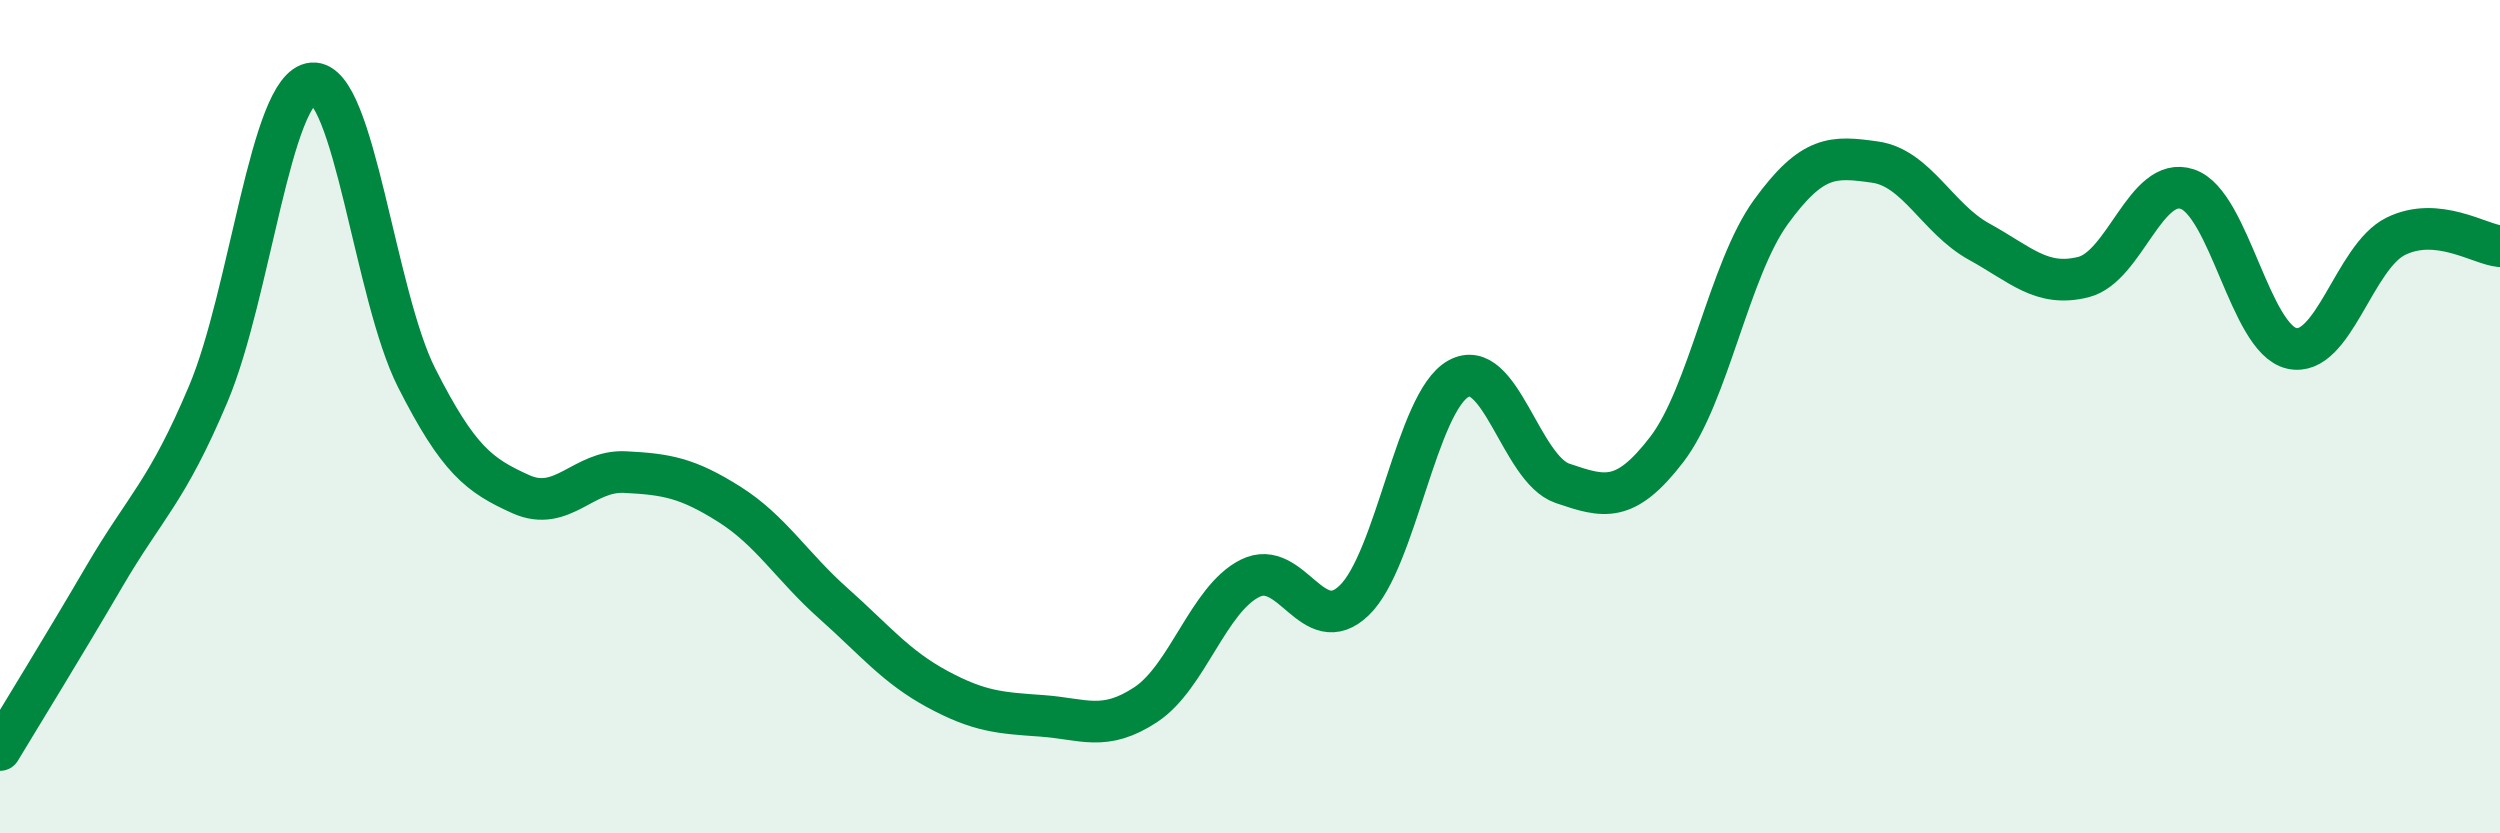
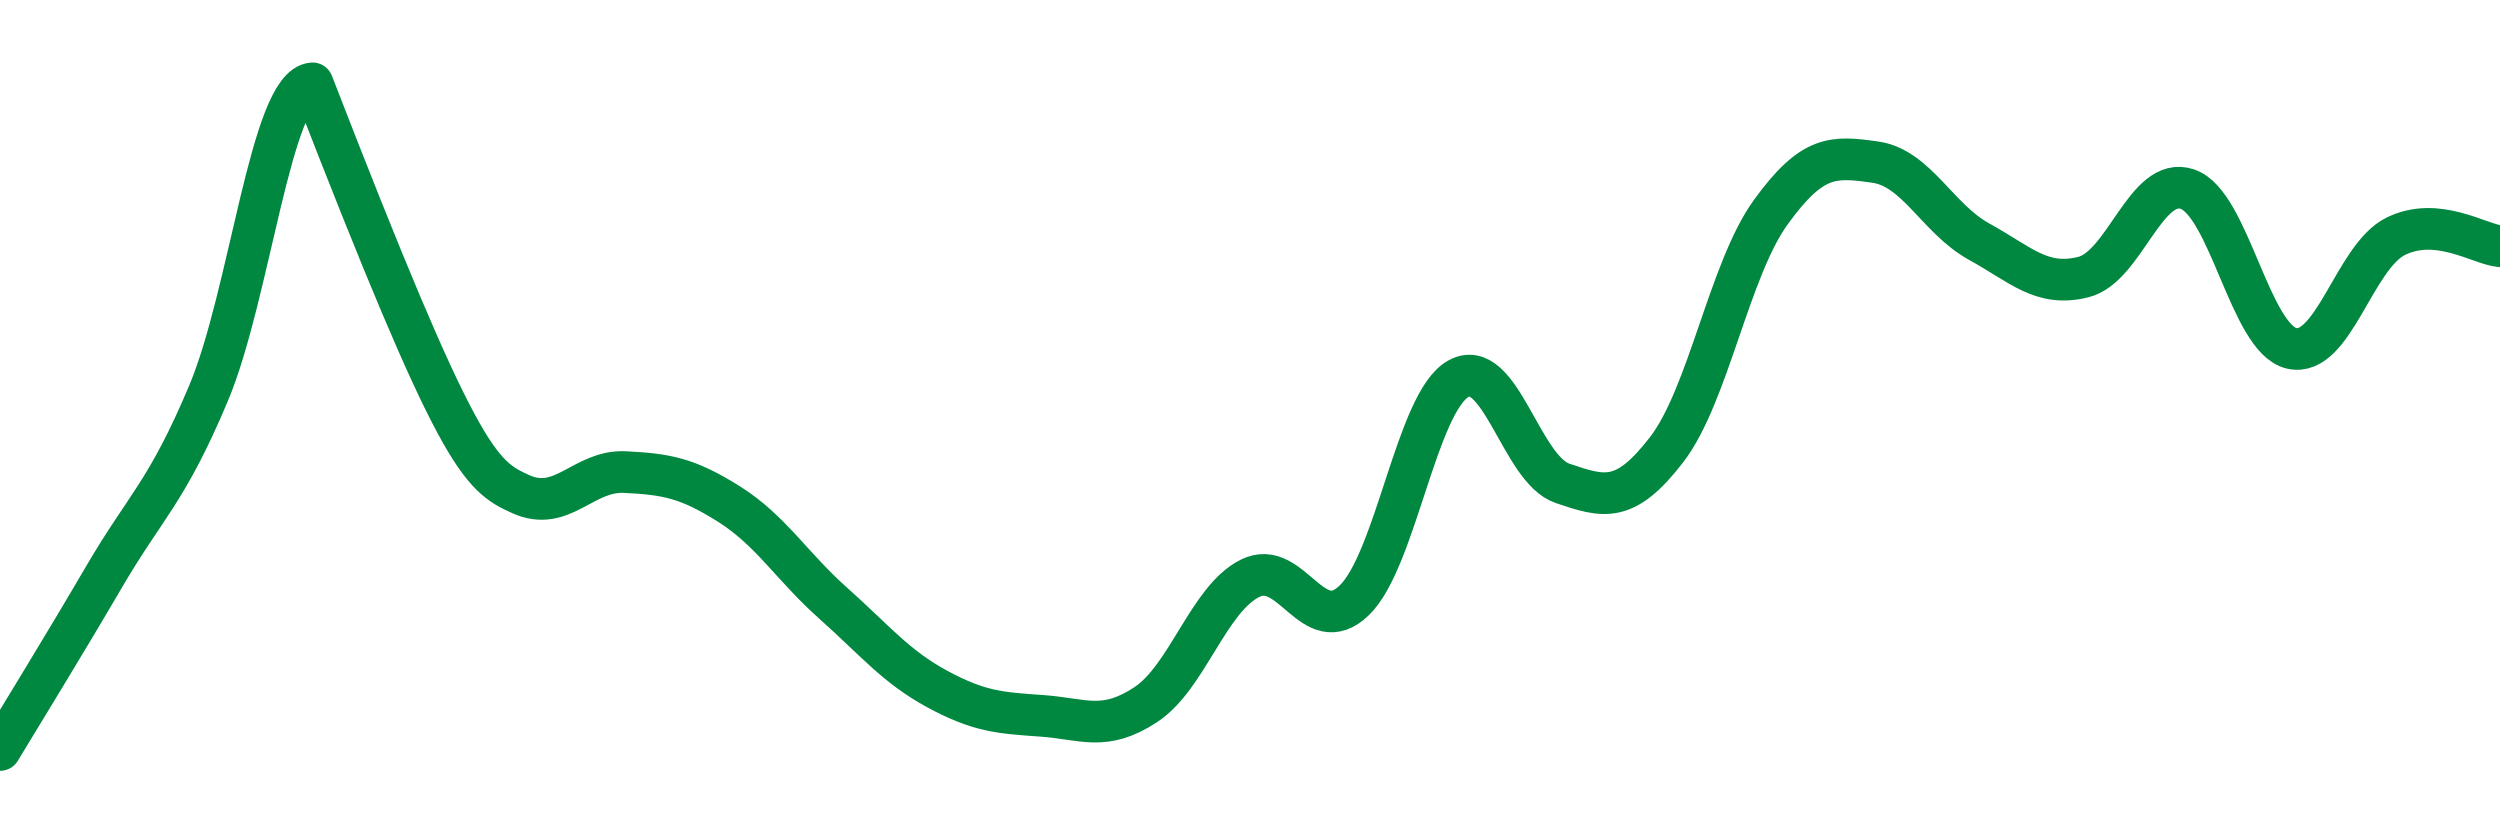
<svg xmlns="http://www.w3.org/2000/svg" width="60" height="20" viewBox="0 0 60 20">
-   <path d="M 0,18 C 0.5,17.17 1.5,15.55 2.5,13.84 C 3.5,12.13 4,11.82 5,9.45 C 6,7.08 6.5,2.08 7.5,2 C 8.5,1.92 9,7.1 10,9.07 C 11,11.04 11.5,11.41 12.5,11.86 C 13.5,12.31 14,11.28 15,11.33 C 16,11.38 16.5,11.47 17.5,12.1 C 18.5,12.73 19,13.59 20,14.48 C 21,15.37 21.5,16 22.5,16.54 C 23.5,17.08 24,17.11 25,17.18 C 26,17.25 26.5,17.57 27.5,16.91 C 28.5,16.25 29,14.38 30,13.88 C 31,13.38 31.5,15.37 32.5,14.41 C 33.5,13.45 34,9.65 35,9.09 C 36,8.53 36.5,11.26 37.5,11.6 C 38.5,11.94 39,12.09 40,10.79 C 41,9.49 41.5,6.47 42.5,5.09 C 43.5,3.71 44,3.75 45,3.89 C 46,4.03 46.5,5.25 47.5,5.8 C 48.5,6.35 49,6.9 50,6.65 C 51,6.4 51.5,4.2 52.5,4.54 C 53.5,4.88 54,8.13 55,8.36 C 56,8.59 56.5,6.16 57.5,5.67 C 58.5,5.18 59.5,5.86 60,5.91L60 20L0 20Z" fill="#008740" opacity="0.1" stroke-linecap="round" stroke-linejoin="round" />
-   <path d="M 0,18 C 0.5,17.17 1.5,15.55 2.5,13.84 C 3.5,12.13 4,11.82 5,9.45 C 6,7.08 6.5,2.08 7.5,2 C 8.5,1.92 9,7.1 10,9.07 C 11,11.04 11.5,11.41 12.5,11.86 C 13.5,12.31 14,11.28 15,11.33 C 16,11.38 16.5,11.47 17.5,12.1 C 18.5,12.73 19,13.59 20,14.48 C 21,15.37 21.5,16 22.5,16.54 C 23.5,17.08 24,17.11 25,17.18 C 26,17.25 26.5,17.57 27.5,16.91 C 28.5,16.25 29,14.38 30,13.88 C 31,13.38 31.5,15.37 32.5,14.41 C 33.5,13.45 34,9.65 35,9.09 C 36,8.53 36.5,11.26 37.5,11.6 C 38.5,11.94 39,12.09 40,10.79 C 41,9.49 41.5,6.47 42.5,5.09 C 43.5,3.71 44,3.75 45,3.89 C 46,4.03 46.5,5.25 47.5,5.8 C 48.5,6.35 49,6.9 50,6.65 C 51,6.4 51.5,4.2 52.5,4.54 C 53.5,4.88 54,8.13 55,8.36 C 56,8.59 56.5,6.16 57.5,5.67 C 58.5,5.18 59.5,5.86 60,5.91" stroke="#008740" stroke-width="1" fill="none" stroke-linecap="round" stroke-linejoin="round" />
+   <path d="M 0,18 C 0.5,17.17 1.5,15.55 2.5,13.84 C 3.5,12.13 4,11.82 5,9.45 C 6,7.08 6.5,2.08 7.5,2 C 11,11.04 11.5,11.41 12.5,11.86 C 13.5,12.31 14,11.28 15,11.33 C 16,11.38 16.5,11.47 17.5,12.1 C 18.5,12.73 19,13.59 20,14.48 C 21,15.37 21.5,16 22.5,16.54 C 23.5,17.08 24,17.11 25,17.18 C 26,17.25 26.5,17.57 27.5,16.91 C 28.5,16.25 29,14.38 30,13.88 C 31,13.38 31.5,15.37 32.5,14.41 C 33.5,13.45 34,9.65 35,9.09 C 36,8.53 36.5,11.26 37.5,11.6 C 38.5,11.94 39,12.09 40,10.79 C 41,9.49 41.5,6.47 42.5,5.09 C 43.5,3.71 44,3.75 45,3.89 C 46,4.03 46.5,5.25 47.5,5.8 C 48.5,6.35 49,6.9 50,6.65 C 51,6.4 51.5,4.2 52.5,4.54 C 53.5,4.88 54,8.13 55,8.36 C 56,8.59 56.5,6.16 57.5,5.67 C 58.5,5.18 59.5,5.86 60,5.91" stroke="#008740" stroke-width="1" fill="none" stroke-linecap="round" stroke-linejoin="round" />
</svg>